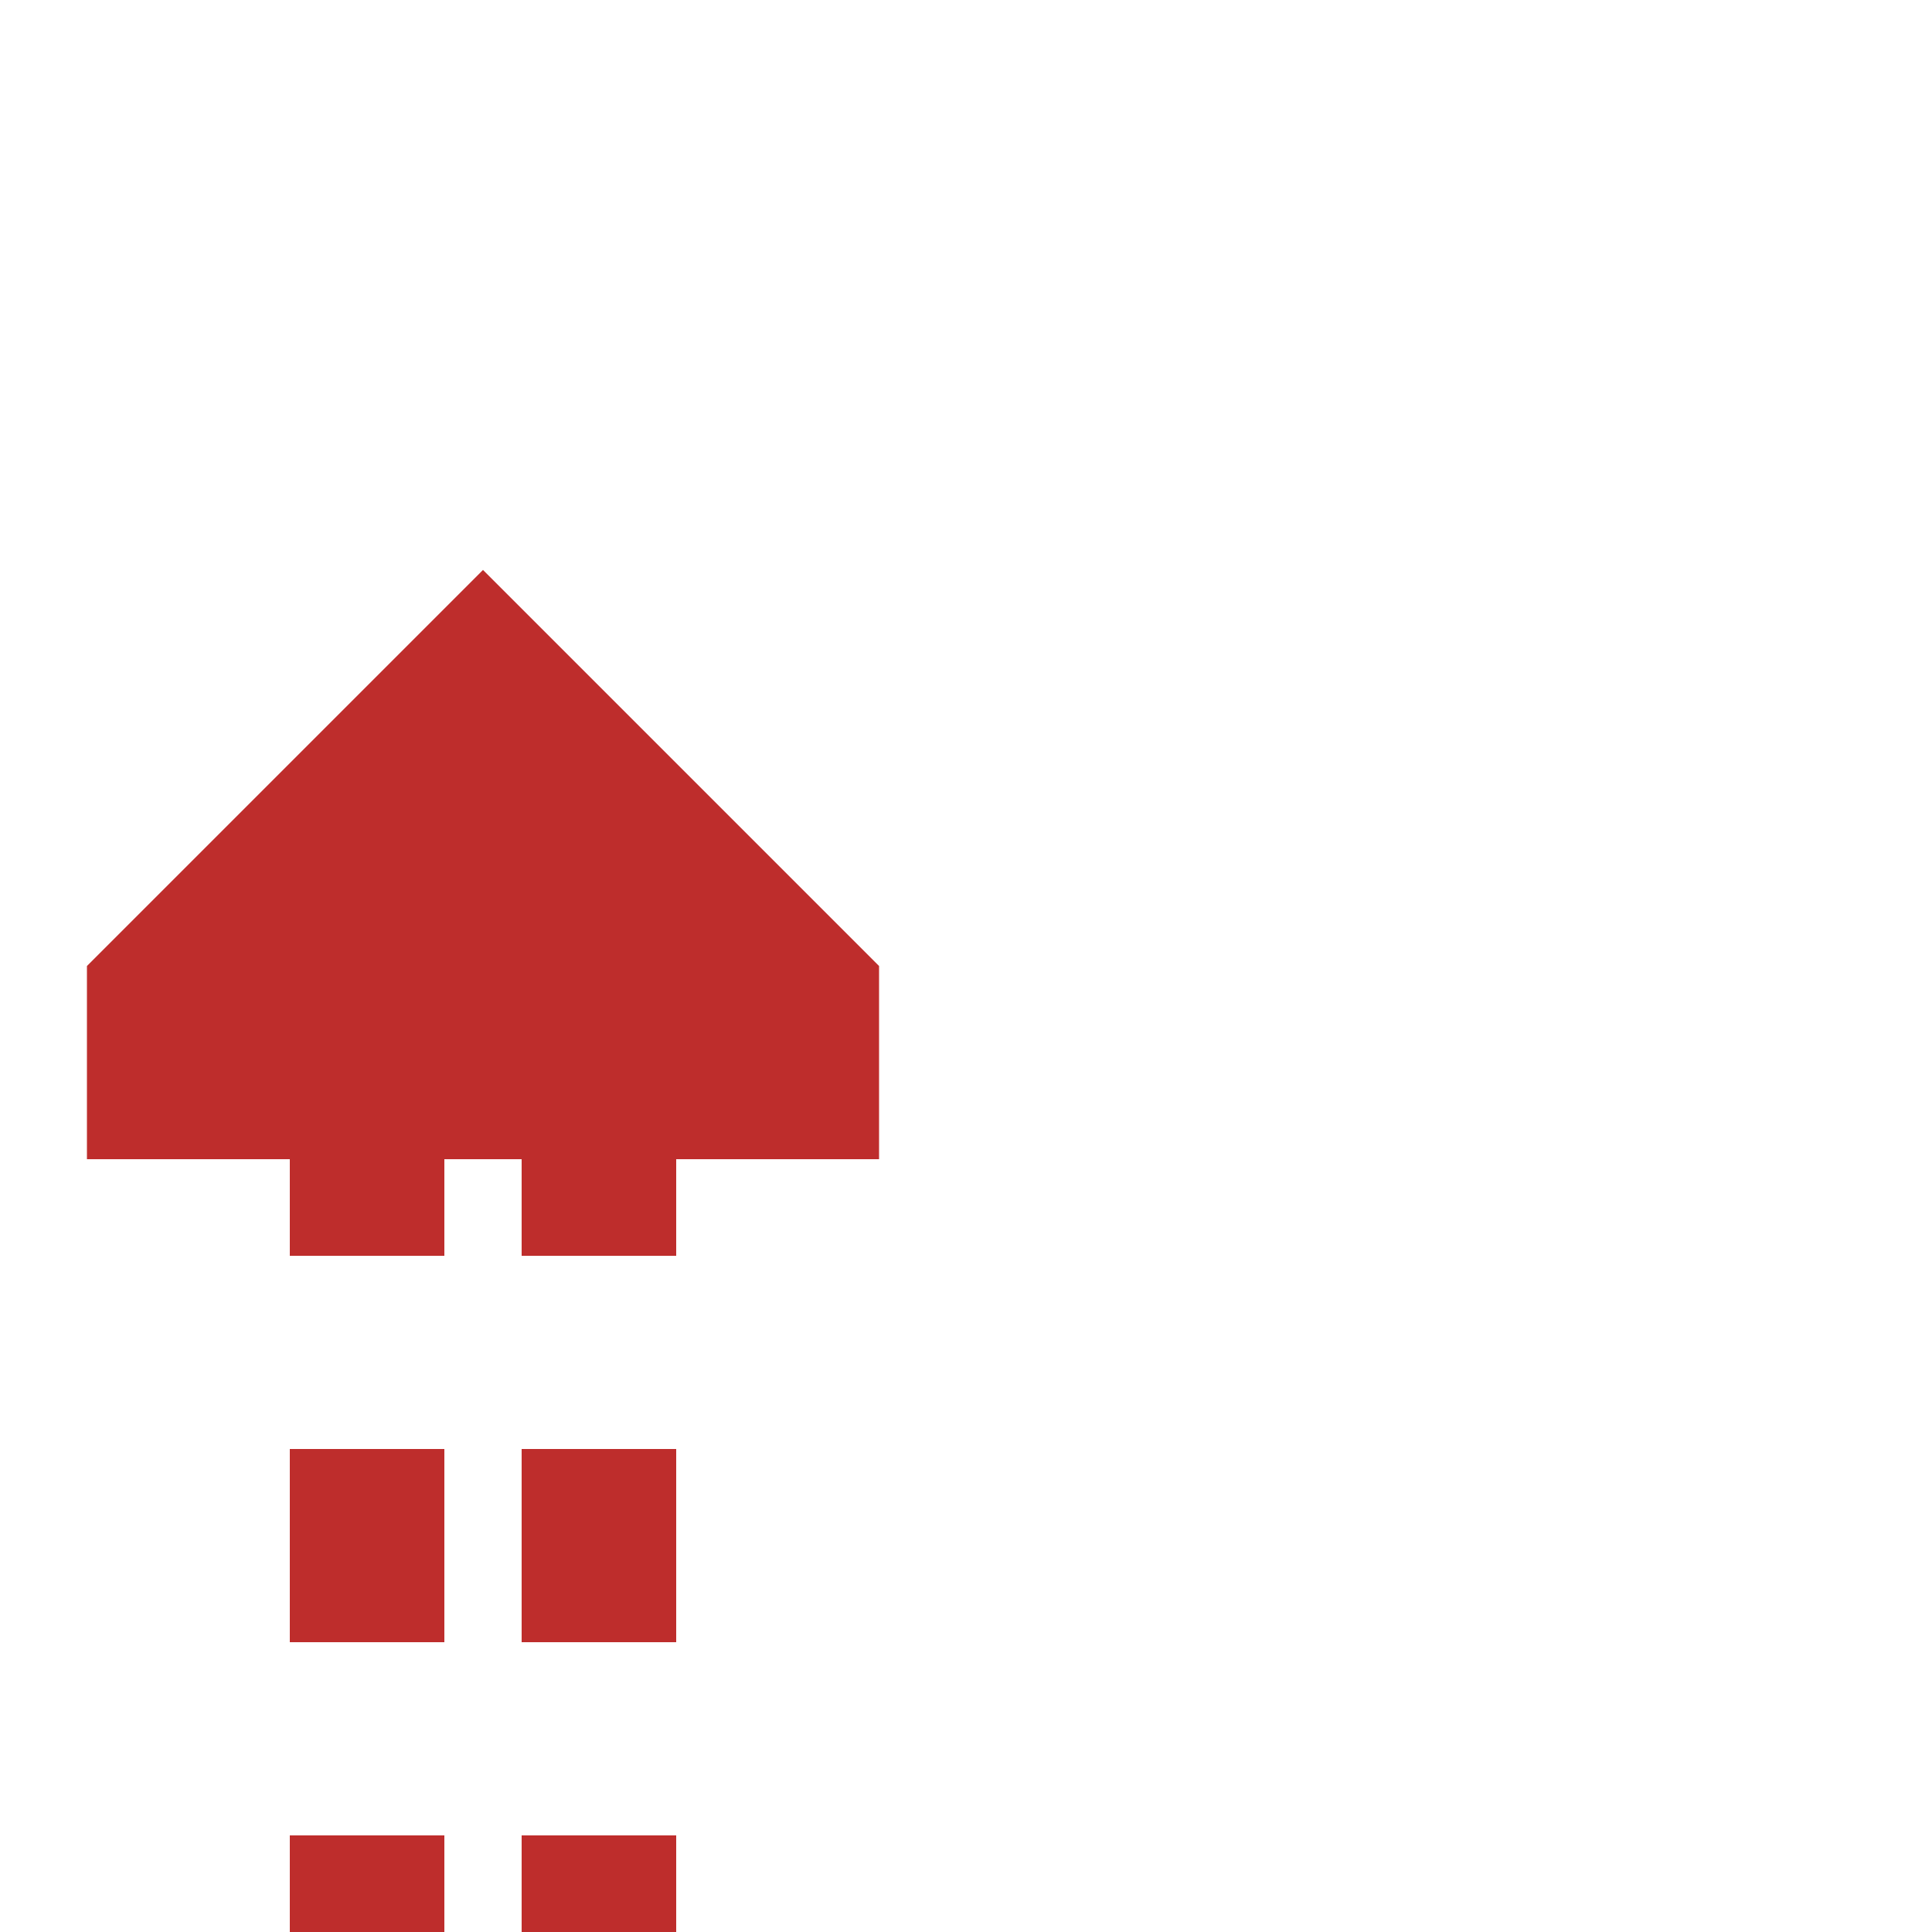
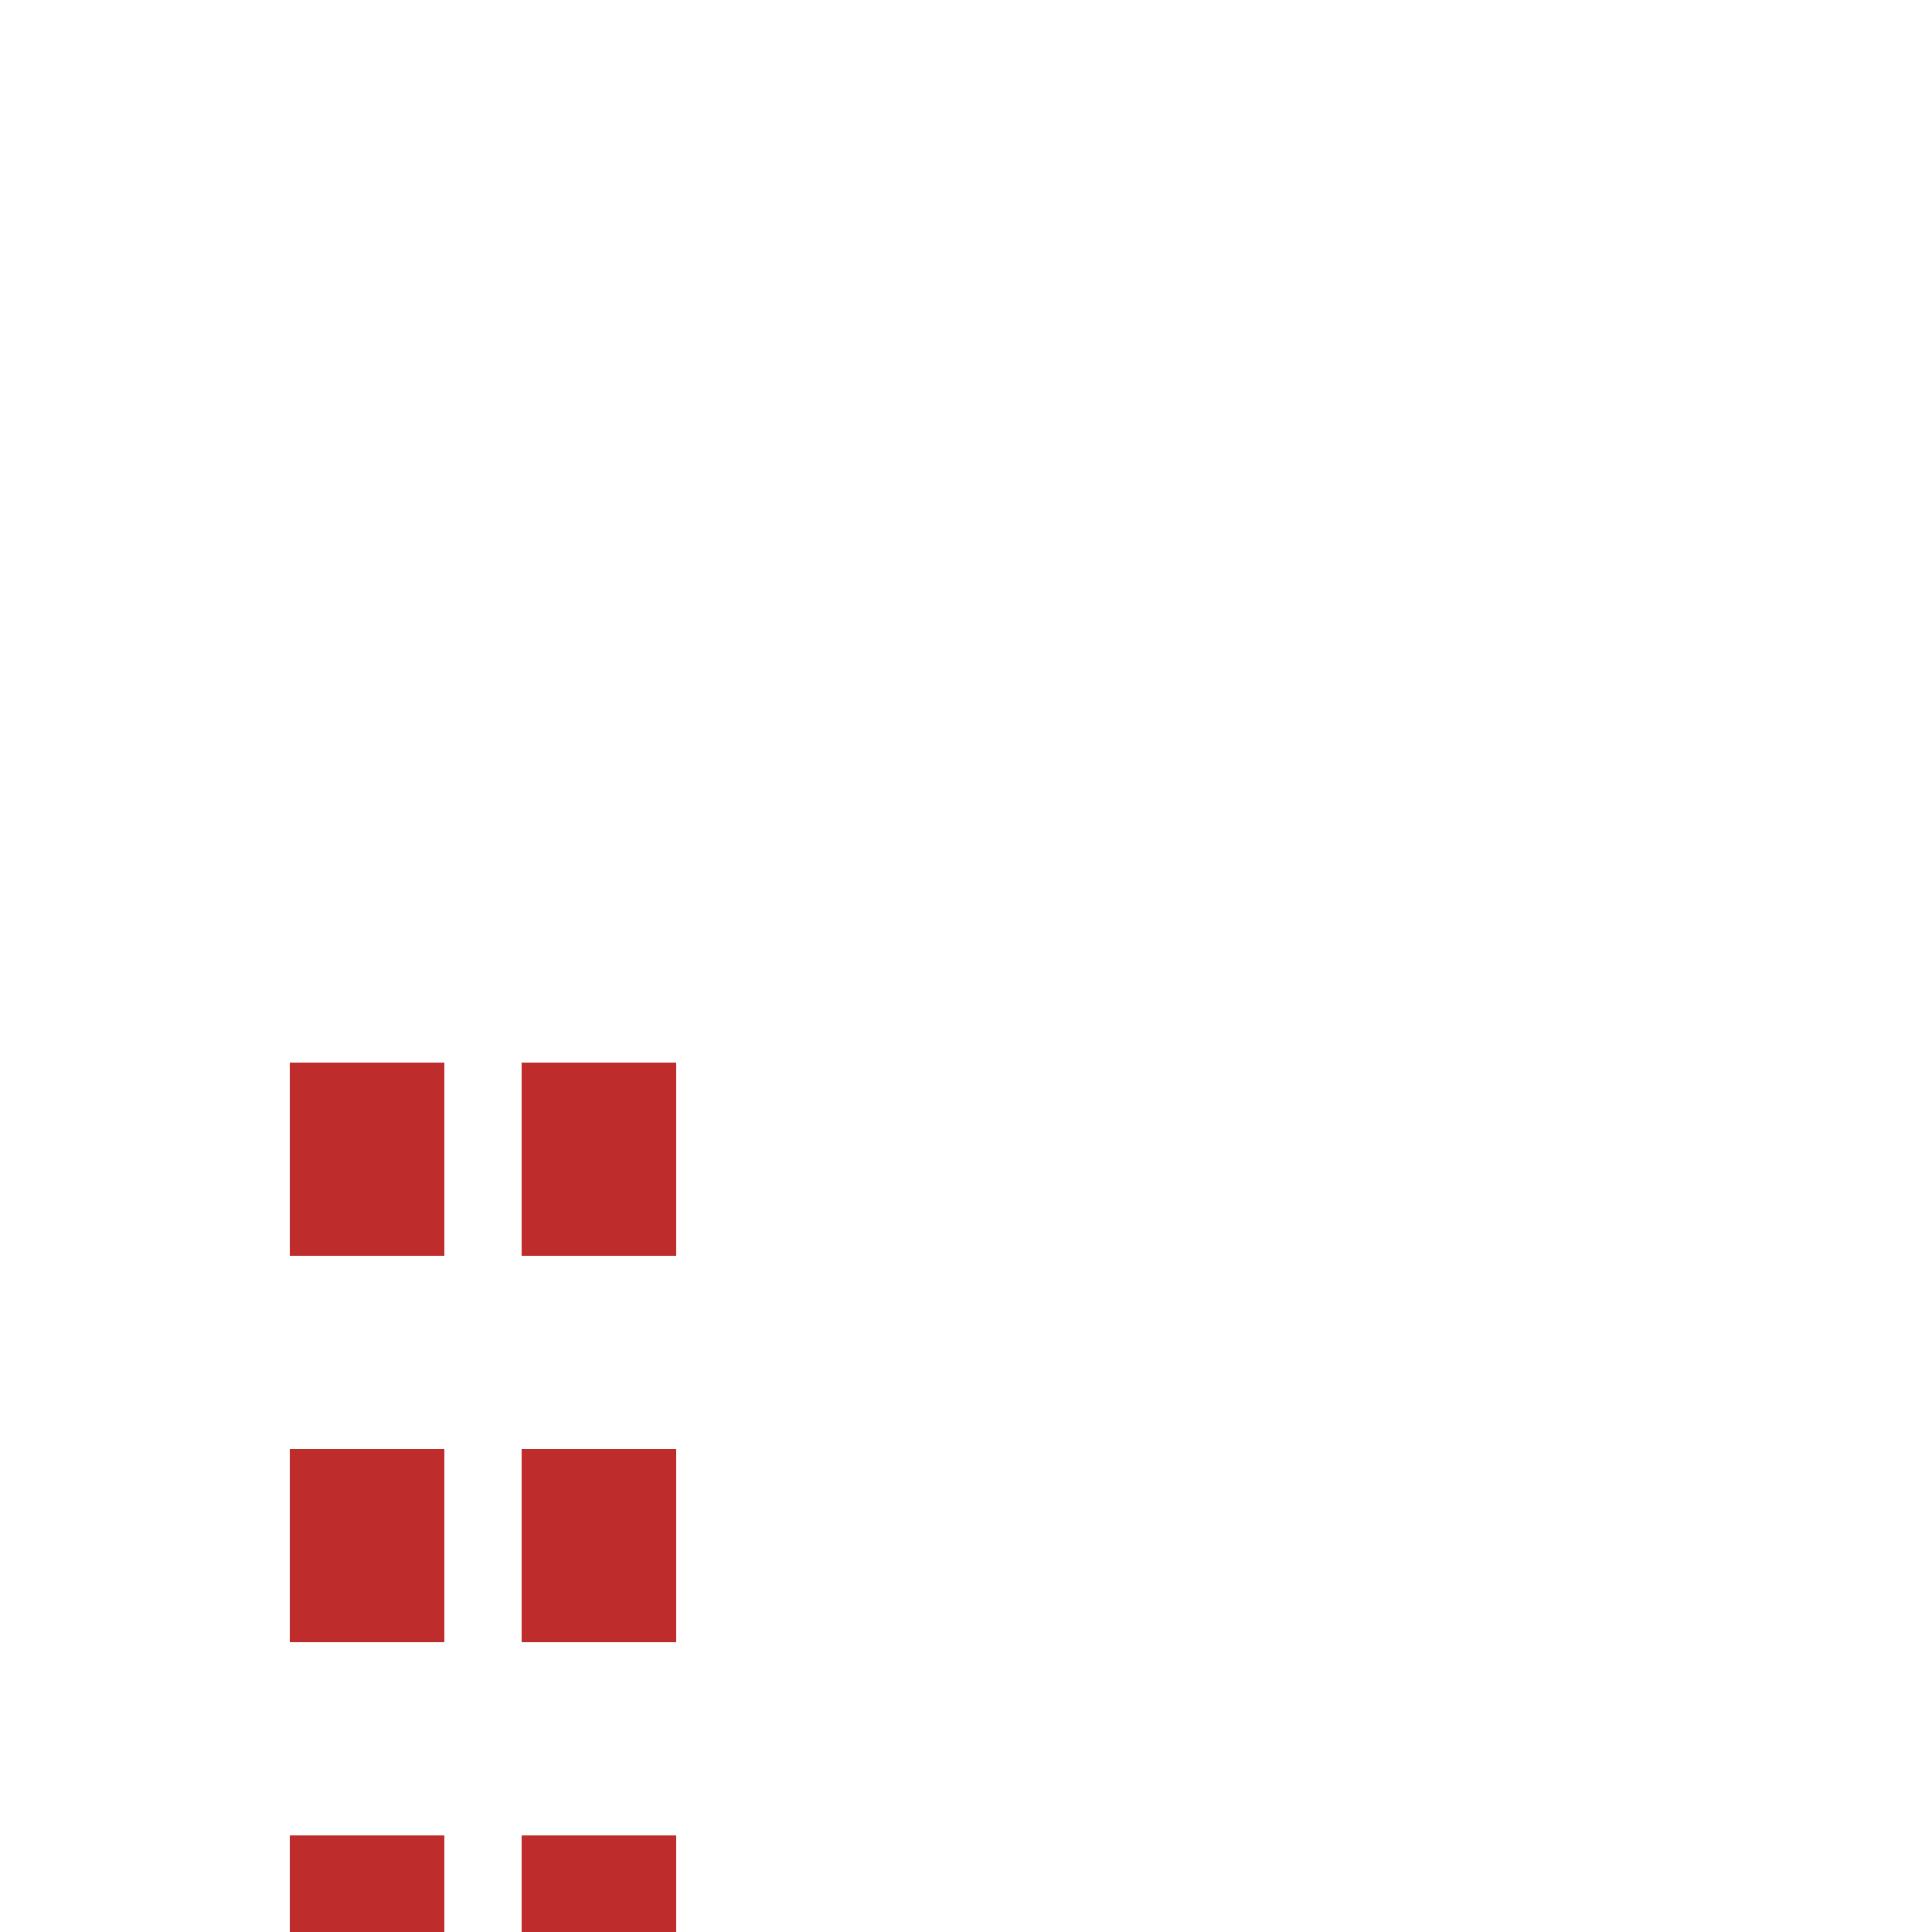
<svg xmlns="http://www.w3.org/2000/svg" width="500" height="500">
  <title>Parallel lines in tunnel: continuation backward + nothing</title>
-   <path fill="#BE2D2C" d="M 125,147.5 L 227.5,250 V 300 H 22.5 V 250 Z" />
  <path d="M 95,525 V 250 M 155,525 V 250" stroke="#BE2D2C" stroke-dasharray="50" stroke-width="40" fill="none" />
</svg>